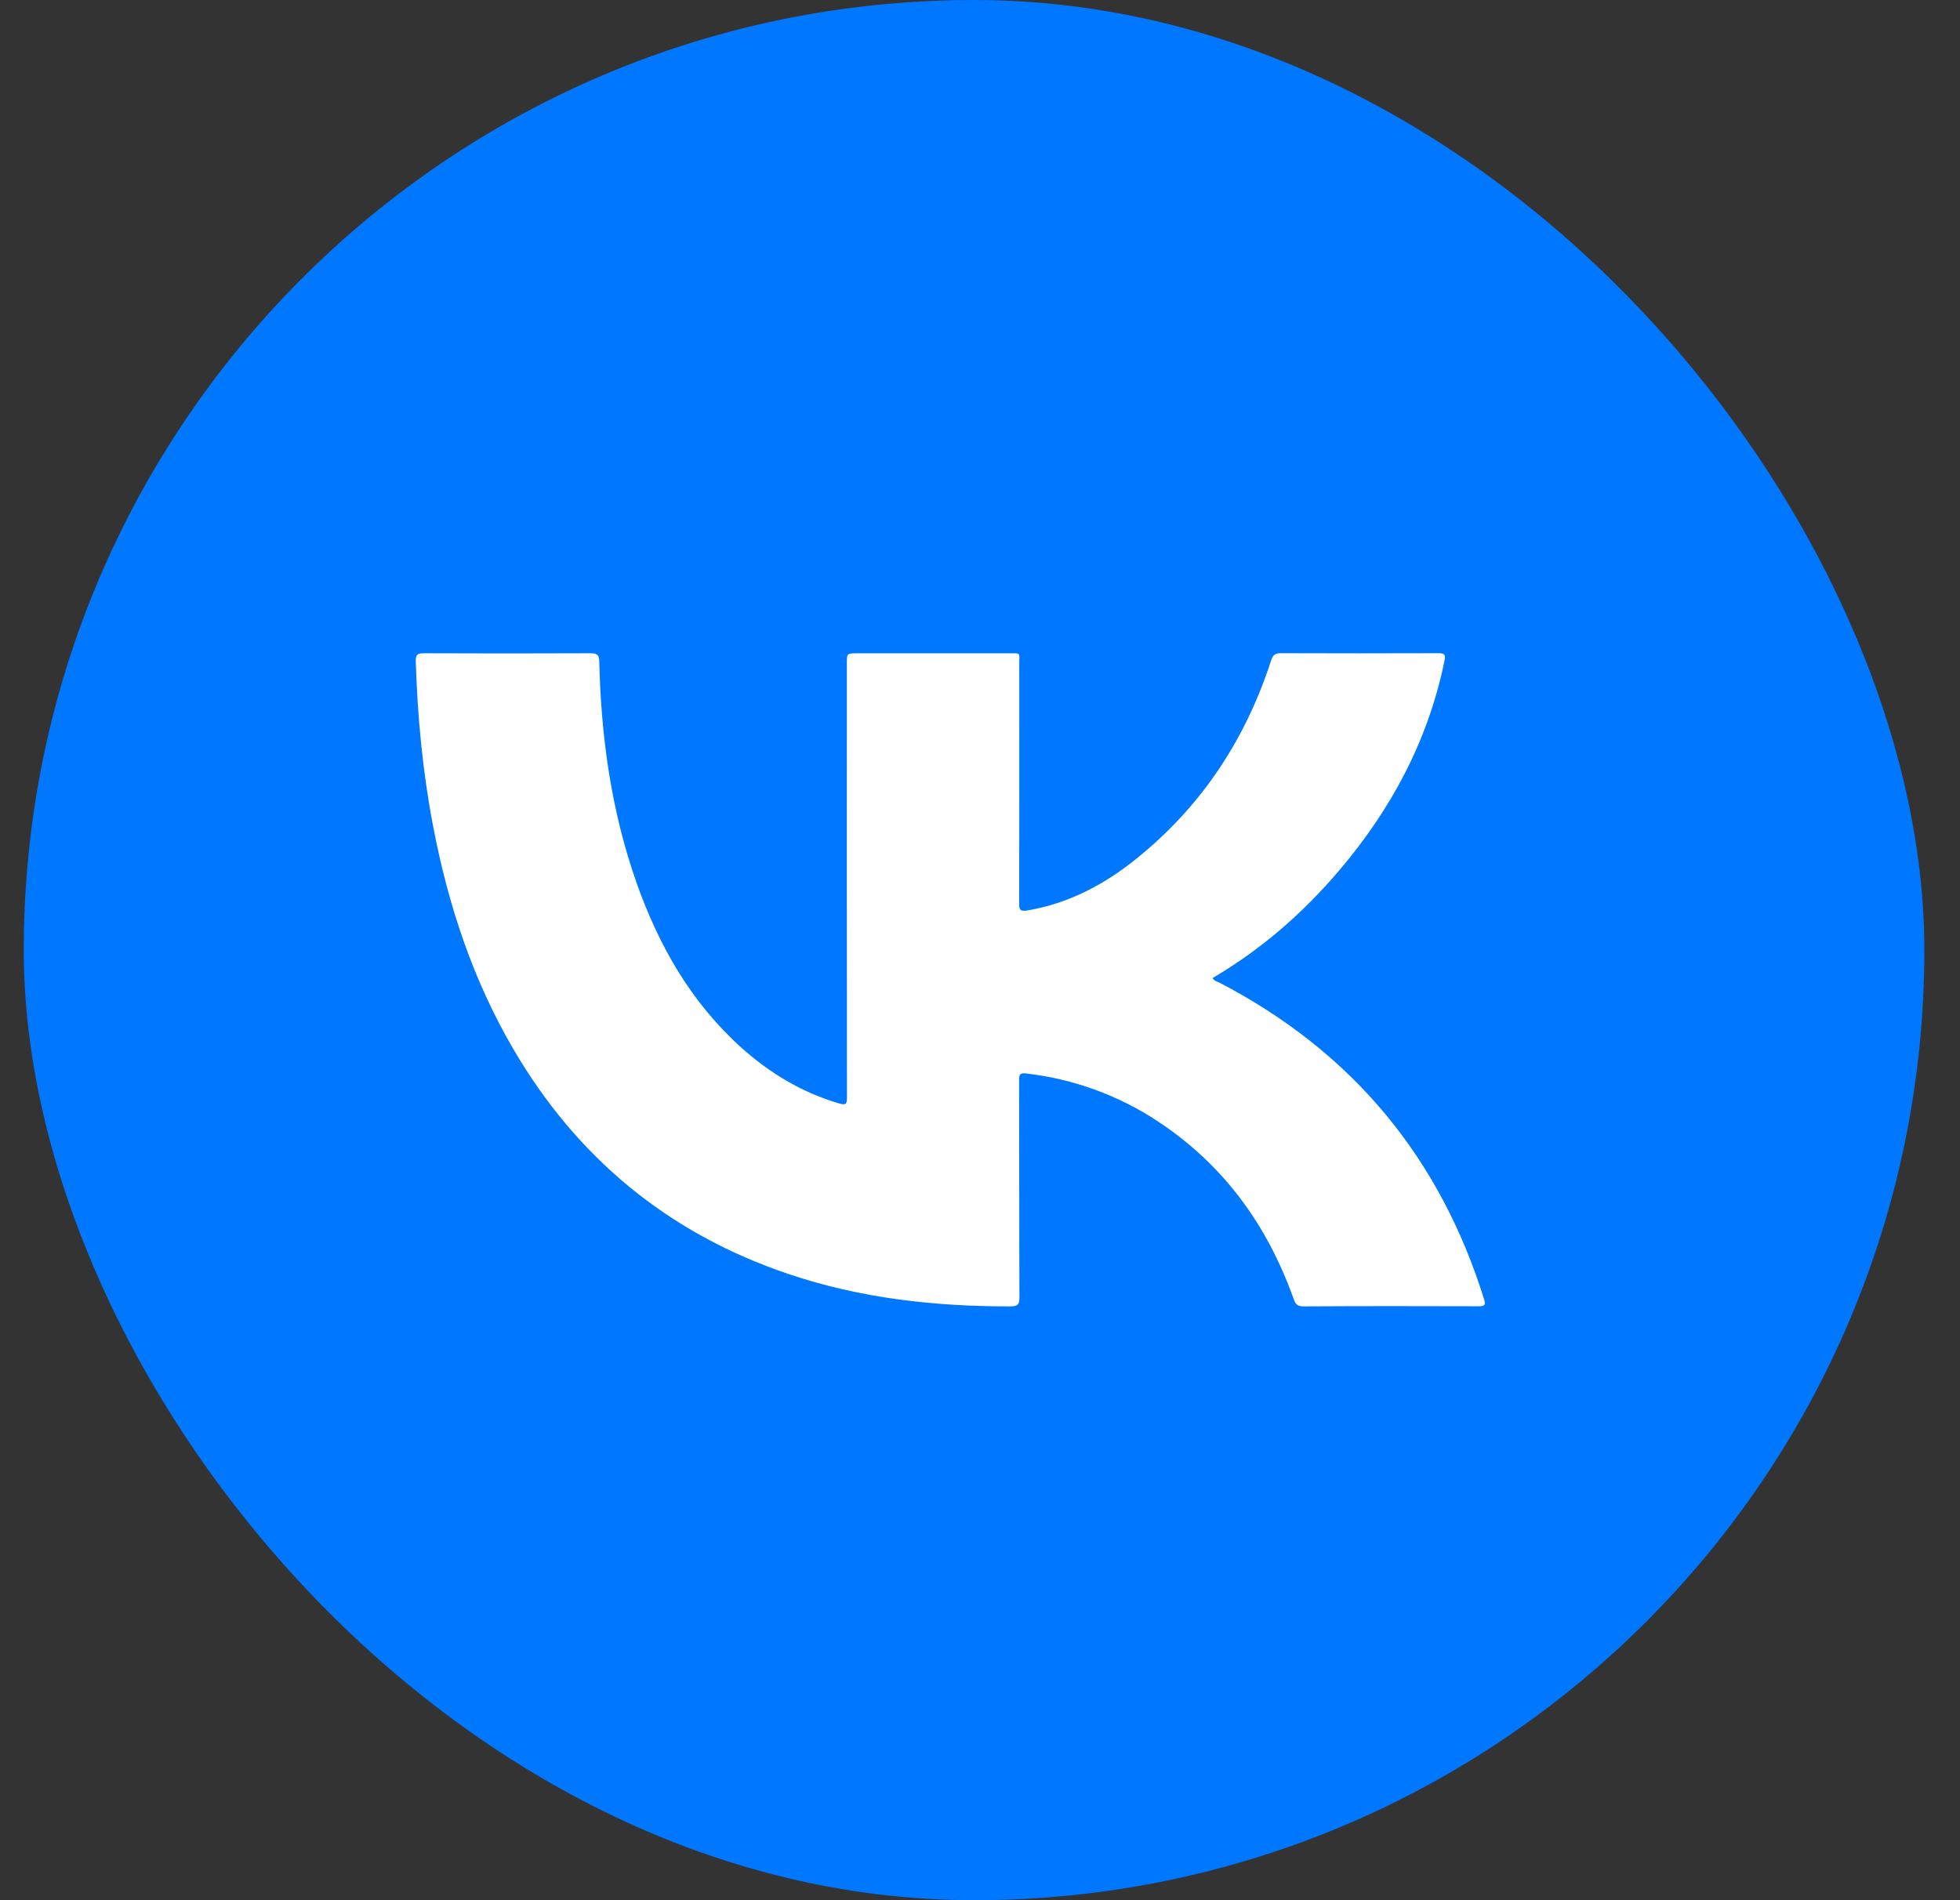
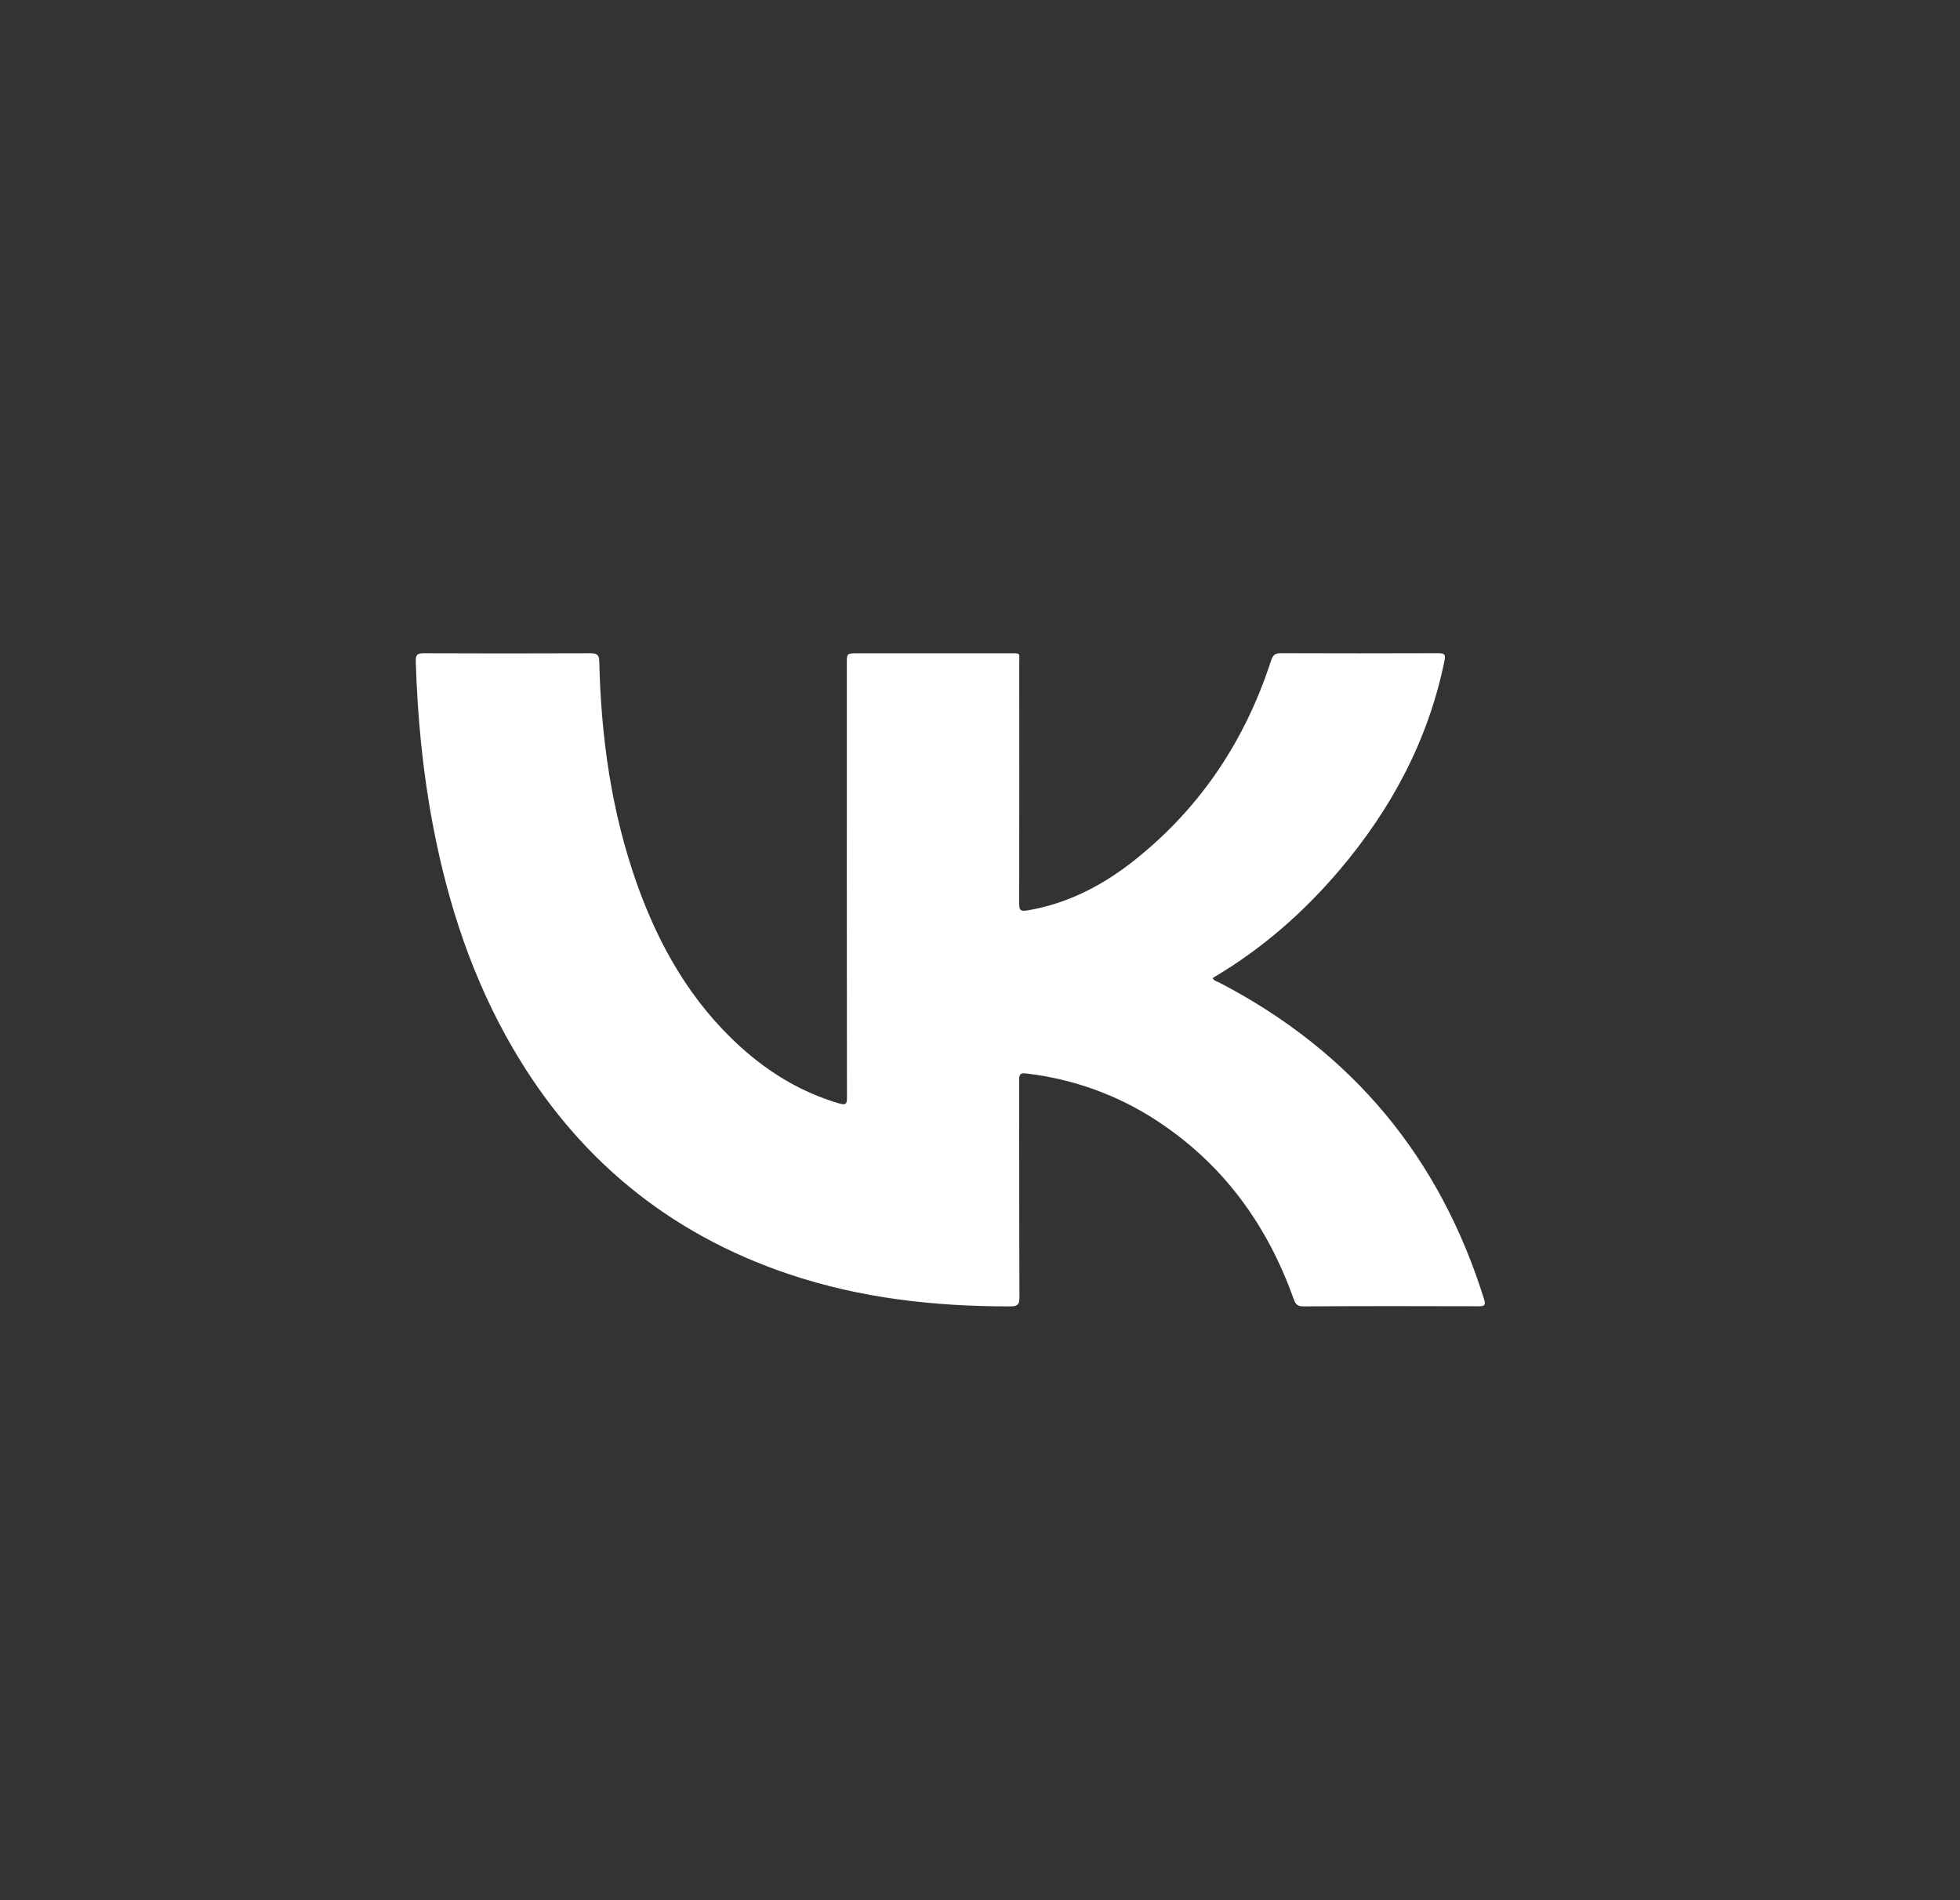
<svg xmlns="http://www.w3.org/2000/svg" width="33" height="32" viewBox="0 0 33 32" fill="none">
  <rect x="0" y="0" width="33" height="32" fill="#333333" stroke="none" />
-   <rect x="0.4" width="32" height="32" rx="16" fill="#0077FF" />
  <path d="M20.417 16.473C20.443 16.52 20.49 16.527 20.527 16.546C22.778 17.715 24.248 19.506 24.988 21.883C25.018 21.978 24.994 21.998 24.897 21.998C23.912 21.995 22.927 21.994 21.941 22C21.827 22 21.805 21.943 21.776 21.862C21.336 20.635 20.606 19.617 19.494 18.884C18.833 18.446 18.074 18.17 17.281 18.078C17.173 18.064 17.159 18.096 17.159 18.189C17.162 19.41 17.159 20.631 17.164 21.852C17.164 21.972 17.13 22 17.011 22C15.738 22.002 14.486 21.864 13.276 21.455C11.239 20.768 9.706 19.487 8.642 17.665C7.959 16.497 7.545 15.235 7.293 13.918C7.117 13 7.029 12.073 7 11.139C6.997 11.036 7.019 11 7.134 11.001C8.07 11.005 9.007 11.005 9.943 11.001C10.063 11.001 10.088 11.037 10.09 11.146C10.12 12.419 10.294 13.67 10.722 14.879C11.094 15.928 11.634 16.878 12.478 17.639C12.956 18.069 13.497 18.396 14.124 18.581C14.237 18.614 14.261 18.598 14.26 18.482C14.257 16.045 14.257 13.608 14.258 11.171C14.258 11.003 14.258 11.002 14.436 11.002C15.289 11.002 16.142 11.002 16.996 11.002C17.192 11.002 17.161 10.987 17.161 11.169C17.162 12.515 17.162 13.861 17.16 15.206C17.16 15.31 17.165 15.355 17.299 15.332C18 15.213 18.599 14.892 19.138 14.457C20.237 13.571 20.973 12.445 21.401 11.123C21.433 11.025 21.474 10.999 21.573 11C22.453 11.003 23.332 11.003 24.212 11C24.316 11 24.344 11.016 24.32 11.129C24.048 12.462 23.427 13.626 22.544 14.663C21.946 15.365 21.259 15.969 20.459 16.445C20.444 16.453 20.43 16.463 20.417 16.473Z" fill="white" />
</svg>